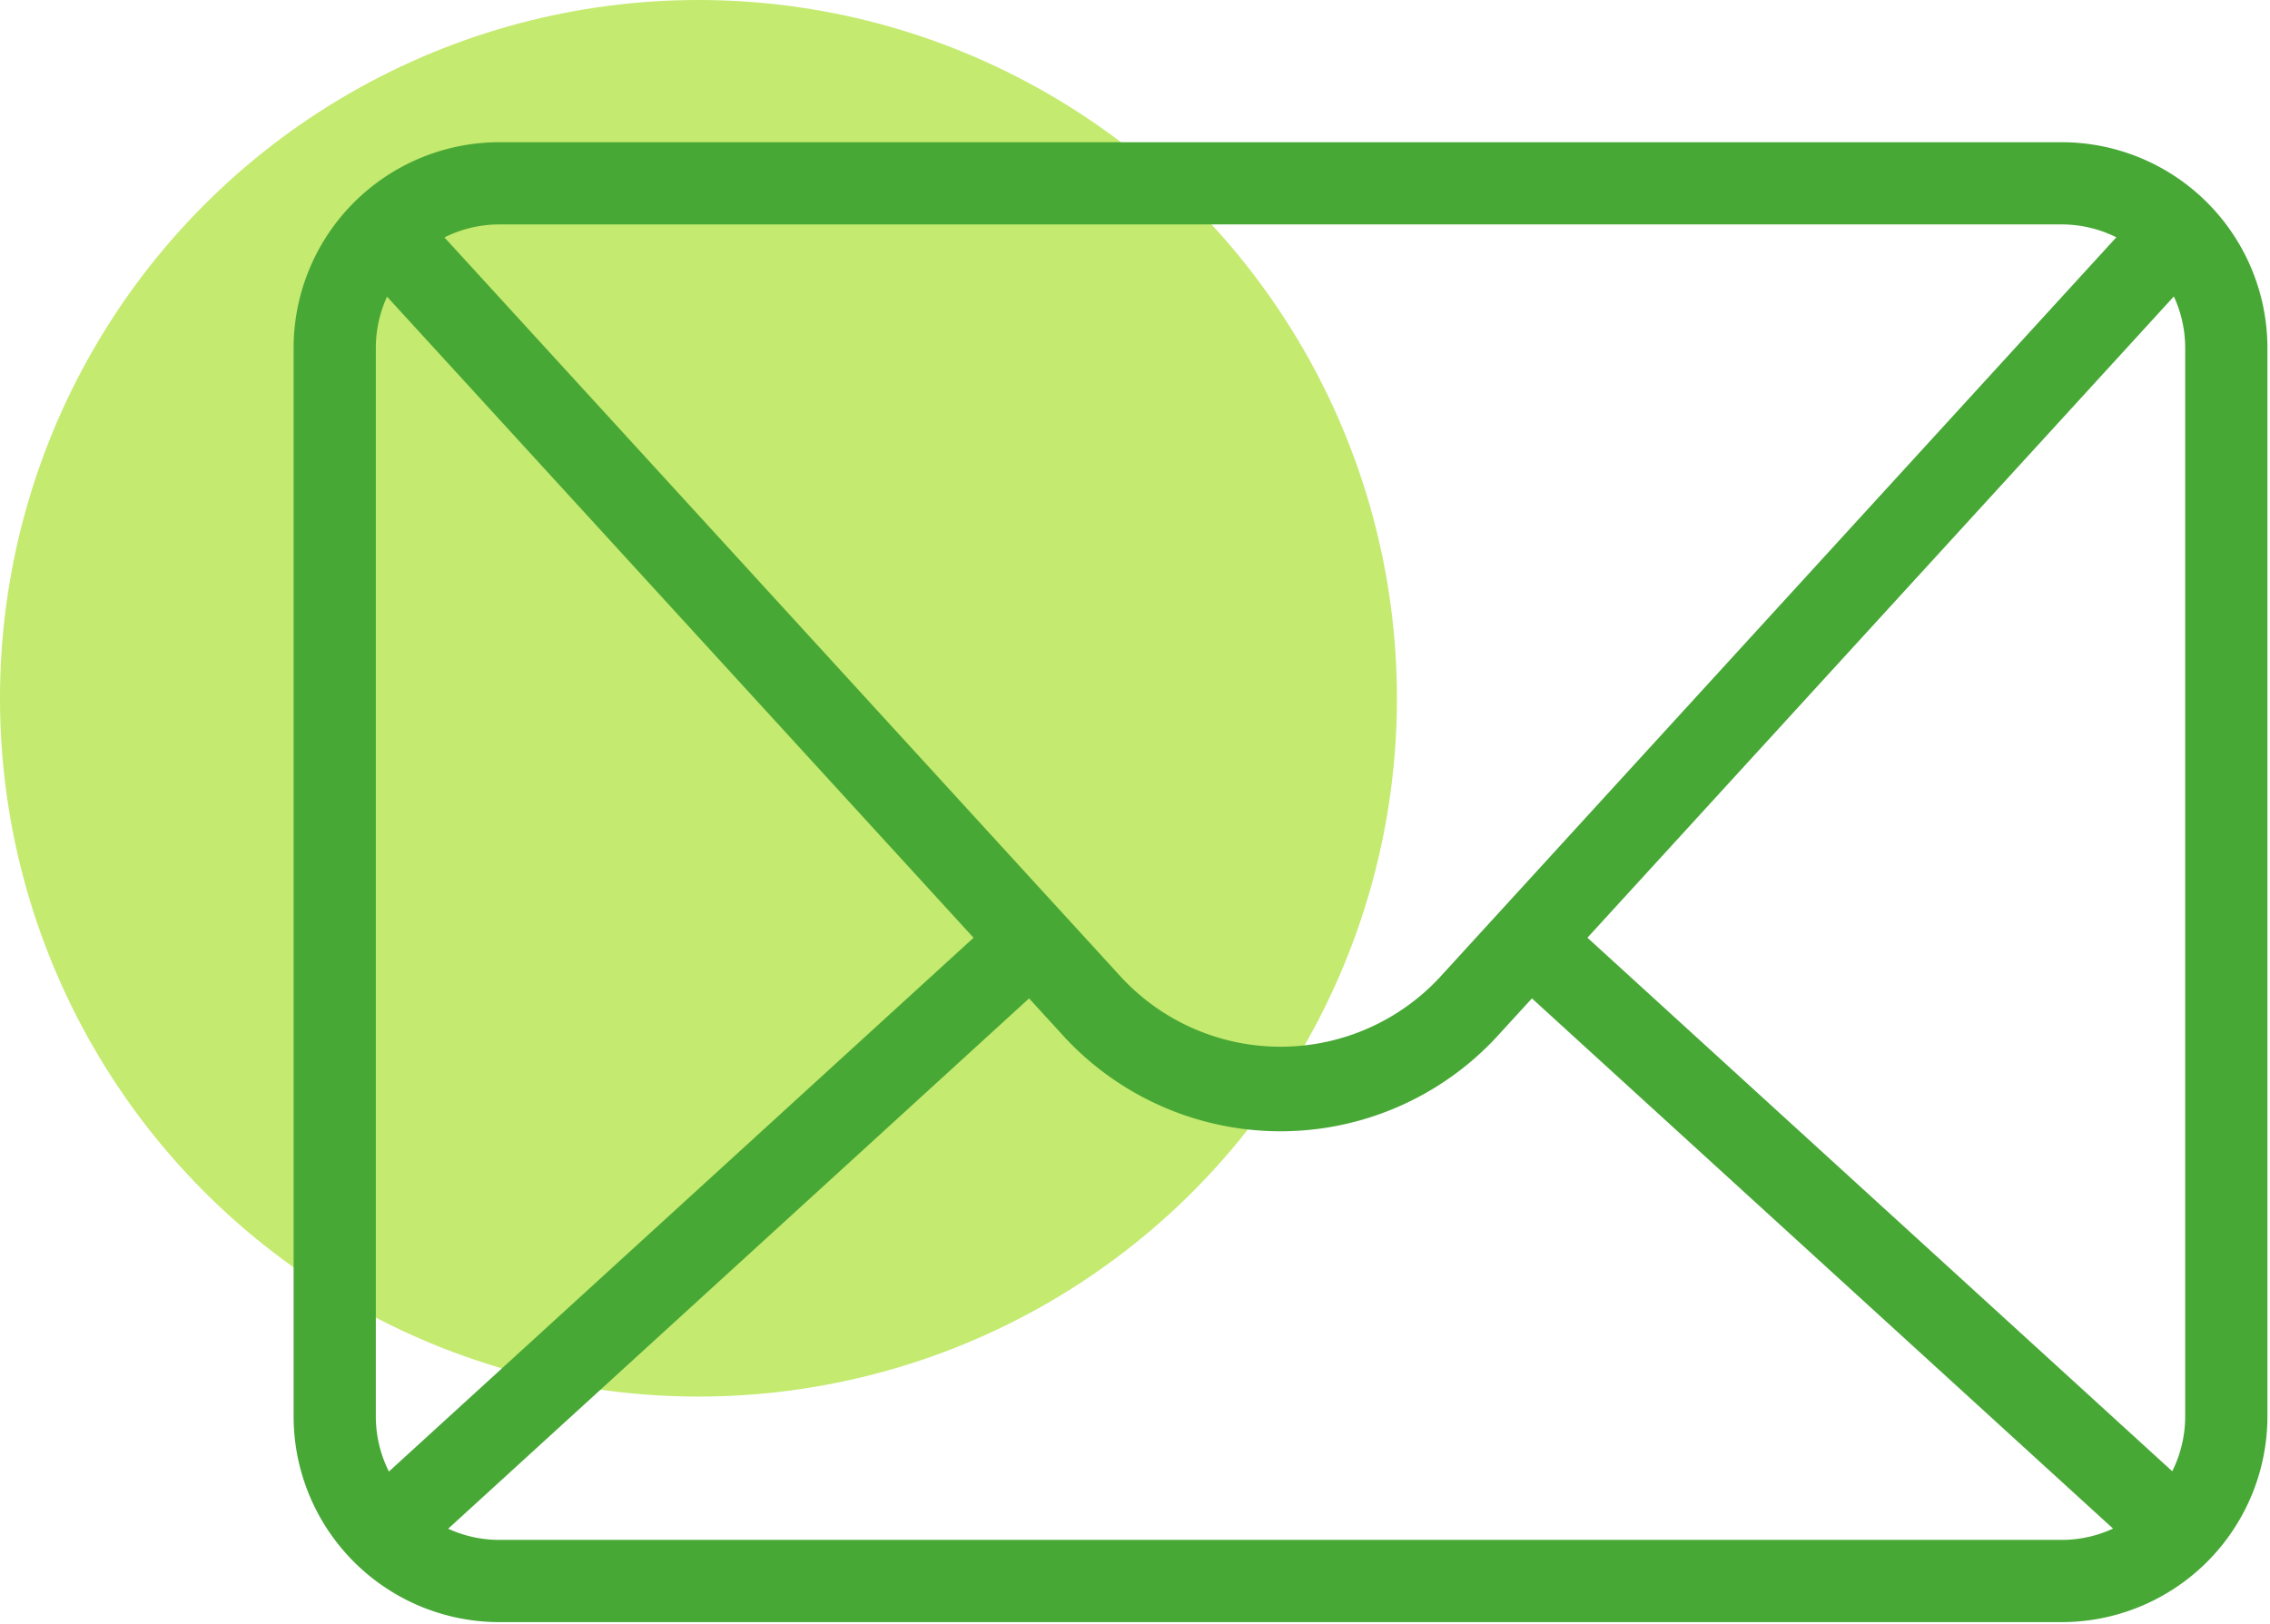
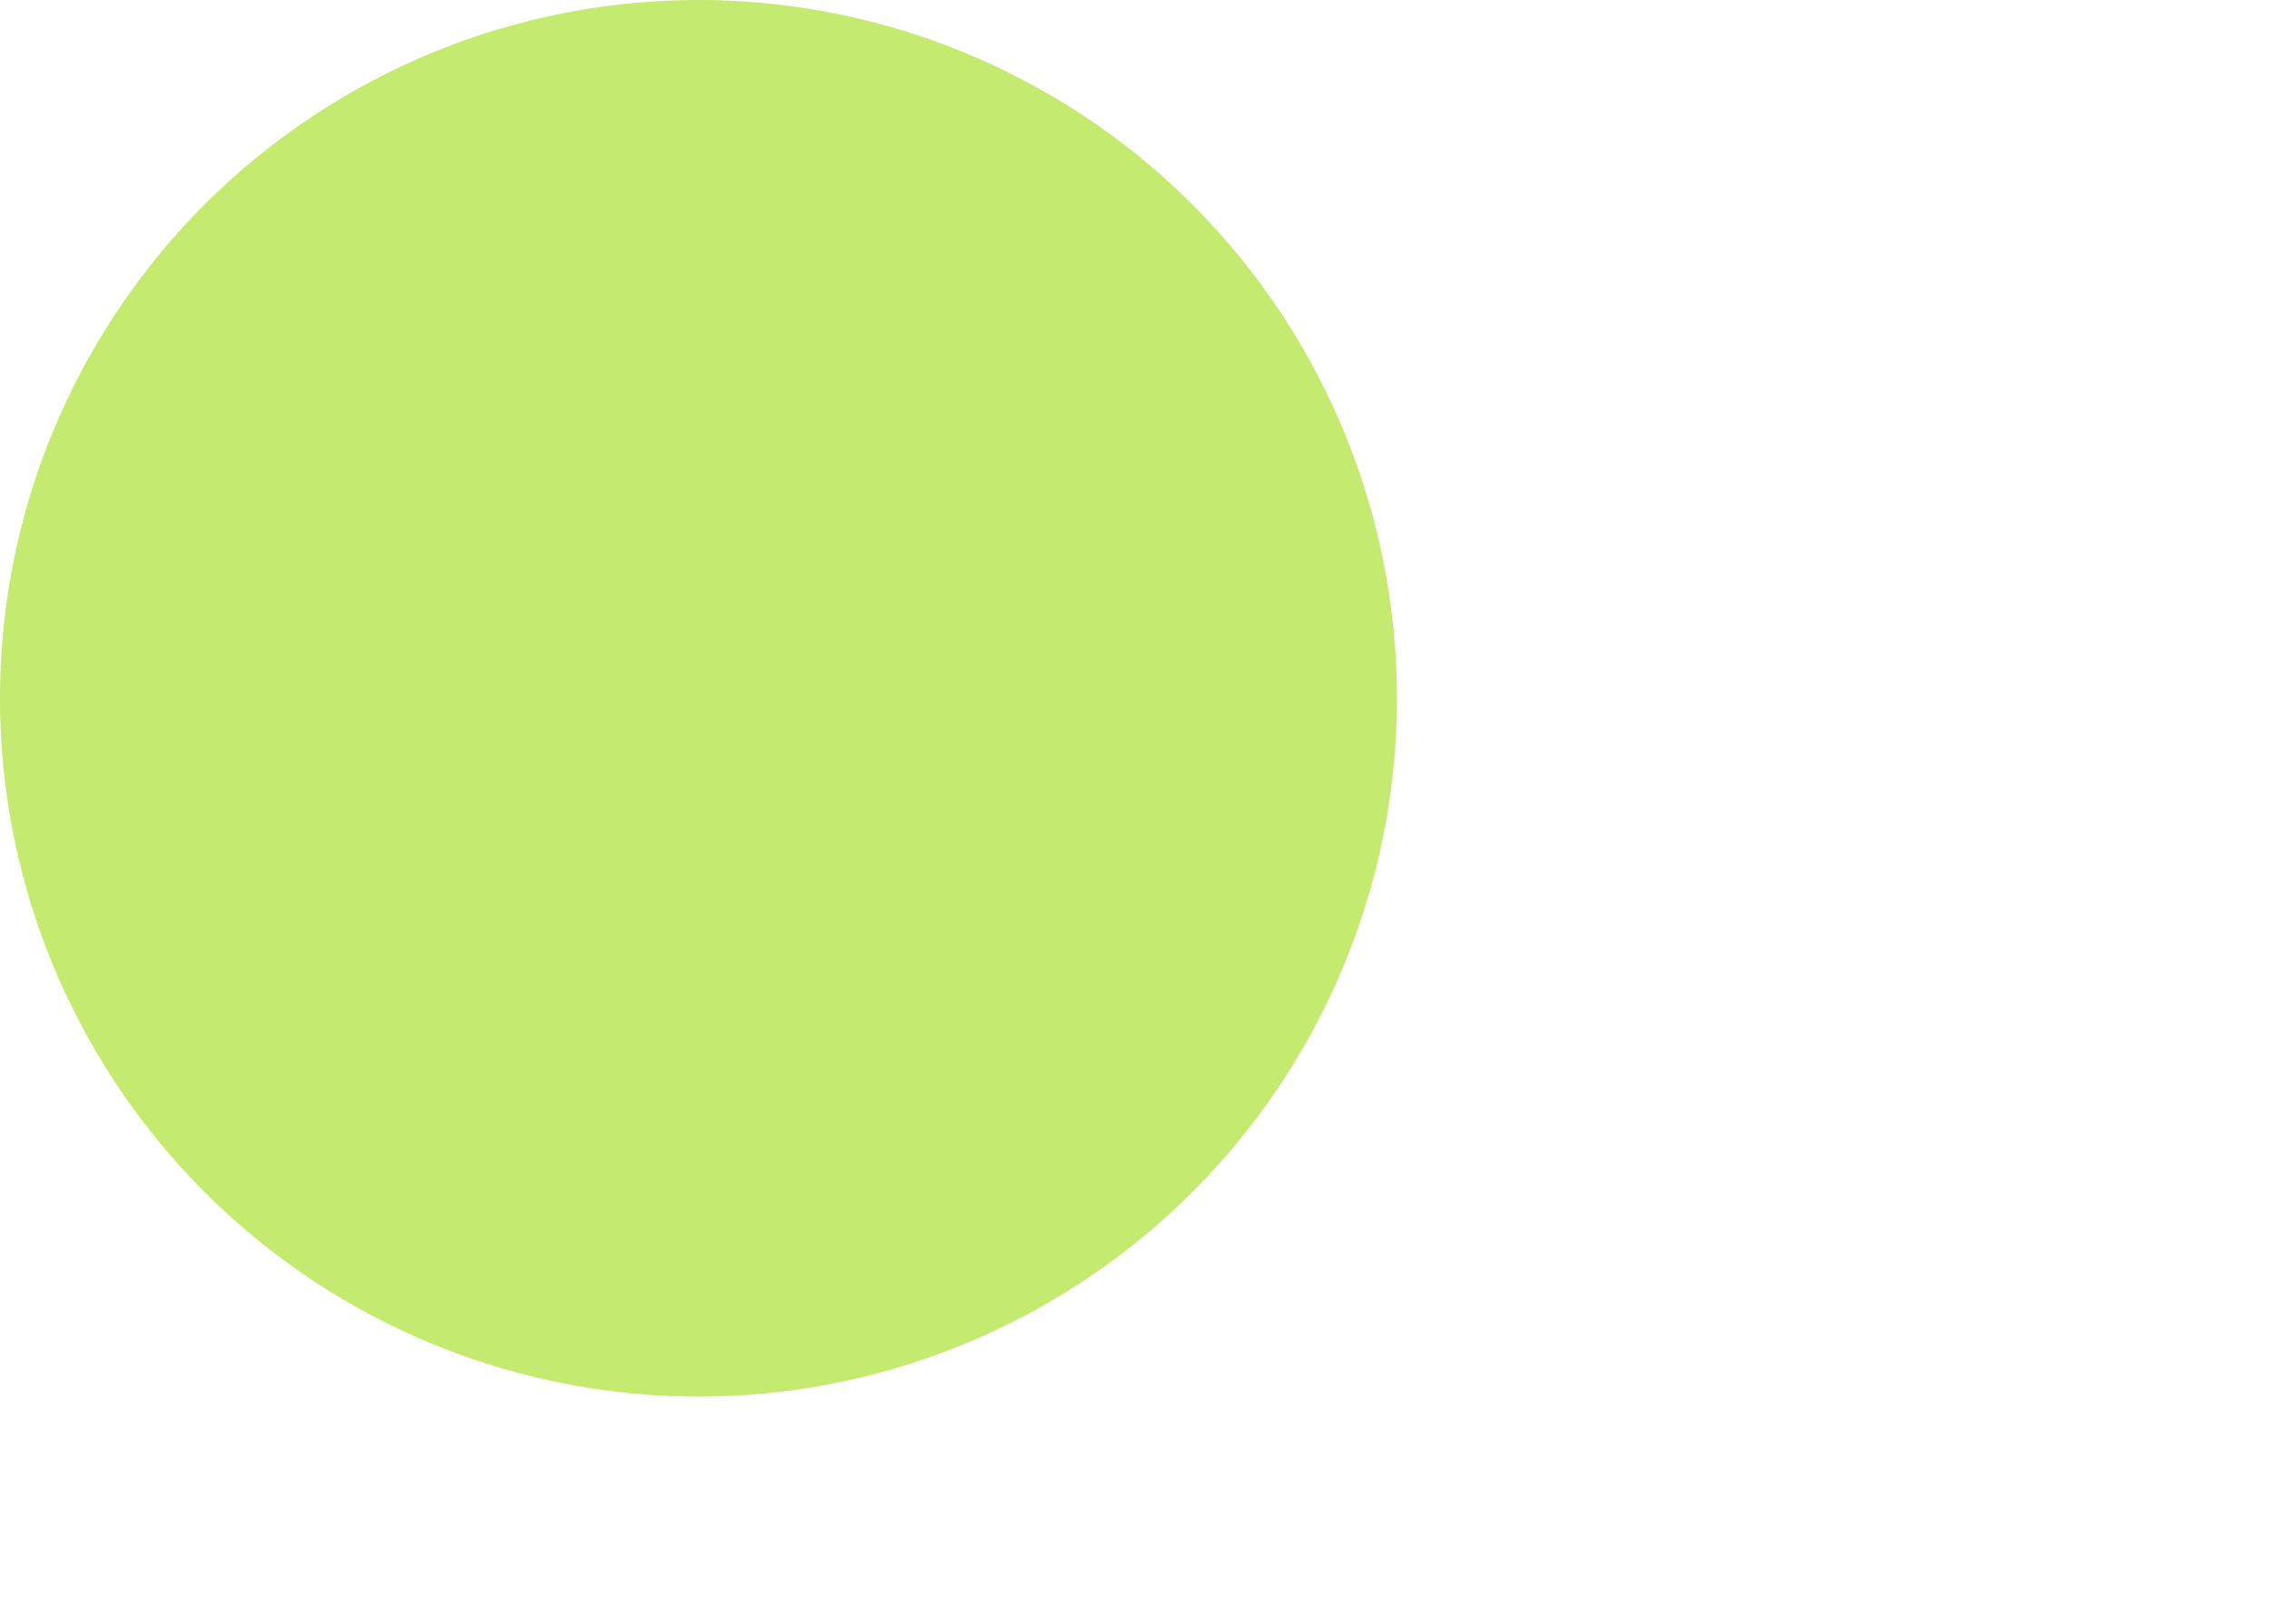
<svg xmlns="http://www.w3.org/2000/svg" id="ico-contact" width="156" height="111.642" viewBox="0 0 156 111.642">
  <defs>
    <clipPath id="clip-path">
-       <rect id="Rectangle_46" data-name="Rectangle 46" width="136" height="102" transform="translate(-0.178 -0.134)" fill="#48a836" />
-     </clipPath>
+       </clipPath>
  </defs>
  <circle id="Ellipse_6" data-name="Ellipse 6" cx="48" cy="48" r="48" fill="#c4ea6f" />
  <g id="Group_116" data-name="Group 116" transform="translate(20.178 9.775)">
    <g id="Group_116-2" data-name="Group 116" clip-path="url(#clip-path)">
-       <path id="Path_58" data-name="Path 58" d="M121.514,0H14.13A14.149,14.149,0,0,0,0,14.13V87.6a14.149,14.149,0,0,0,14.13,14.13H121.514a14.149,14.149,0,0,0,14.13-14.13V14.13A14.149,14.149,0,0,0,121.514,0m-32.6,54.683,40.3-44.08a8.417,8.417,0,0,1,.779,3.527V87.6a8.42,8.42,0,0,1-.89,3.758Zm32.6-49.031a8.41,8.41,0,0,1,3.747.885L78.752,57.422a14.935,14.935,0,0,1-21.85.006L10.365,6.545a8.409,8.409,0,0,1,3.764-.893ZM6.55,91.378a8.419,8.419,0,0,1-.9-3.775V14.13a8.418,8.418,0,0,1,.771-3.513l40.306,44.07Zm7.579,4.7a8.411,8.411,0,0,1-3.506-.769l39.92-36.454,2.187,2.391a20.259,20.259,0,0,0,30.192-.011L85.1,58.855,125.036,95.3a8.4,8.4,0,0,1-3.522.777Z" fill="#48a836" />
+       <path id="Path_58" data-name="Path 58" d="M121.514,0H14.13A14.149,14.149,0,0,0,0,14.13V87.6a14.149,14.149,0,0,0,14.13,14.13H121.514a14.149,14.149,0,0,0,14.13-14.13V14.13A14.149,14.149,0,0,0,121.514,0m-32.6,54.683,40.3-44.08V87.6a8.42,8.42,0,0,1-.89,3.758Zm32.6-49.031a8.41,8.41,0,0,1,3.747.885L78.752,57.422a14.935,14.935,0,0,1-21.85.006L10.365,6.545a8.409,8.409,0,0,1,3.764-.893ZM6.55,91.378a8.419,8.419,0,0,1-.9-3.775V14.13a8.418,8.418,0,0,1,.771-3.513l40.306,44.07Zm7.579,4.7a8.411,8.411,0,0,1-3.506-.769l39.92-36.454,2.187,2.391a20.259,20.259,0,0,0,30.192-.011L85.1,58.855,125.036,95.3a8.4,8.4,0,0,1-3.522.777Z" fill="#48a836" />
    </g>
  </g>
</svg>